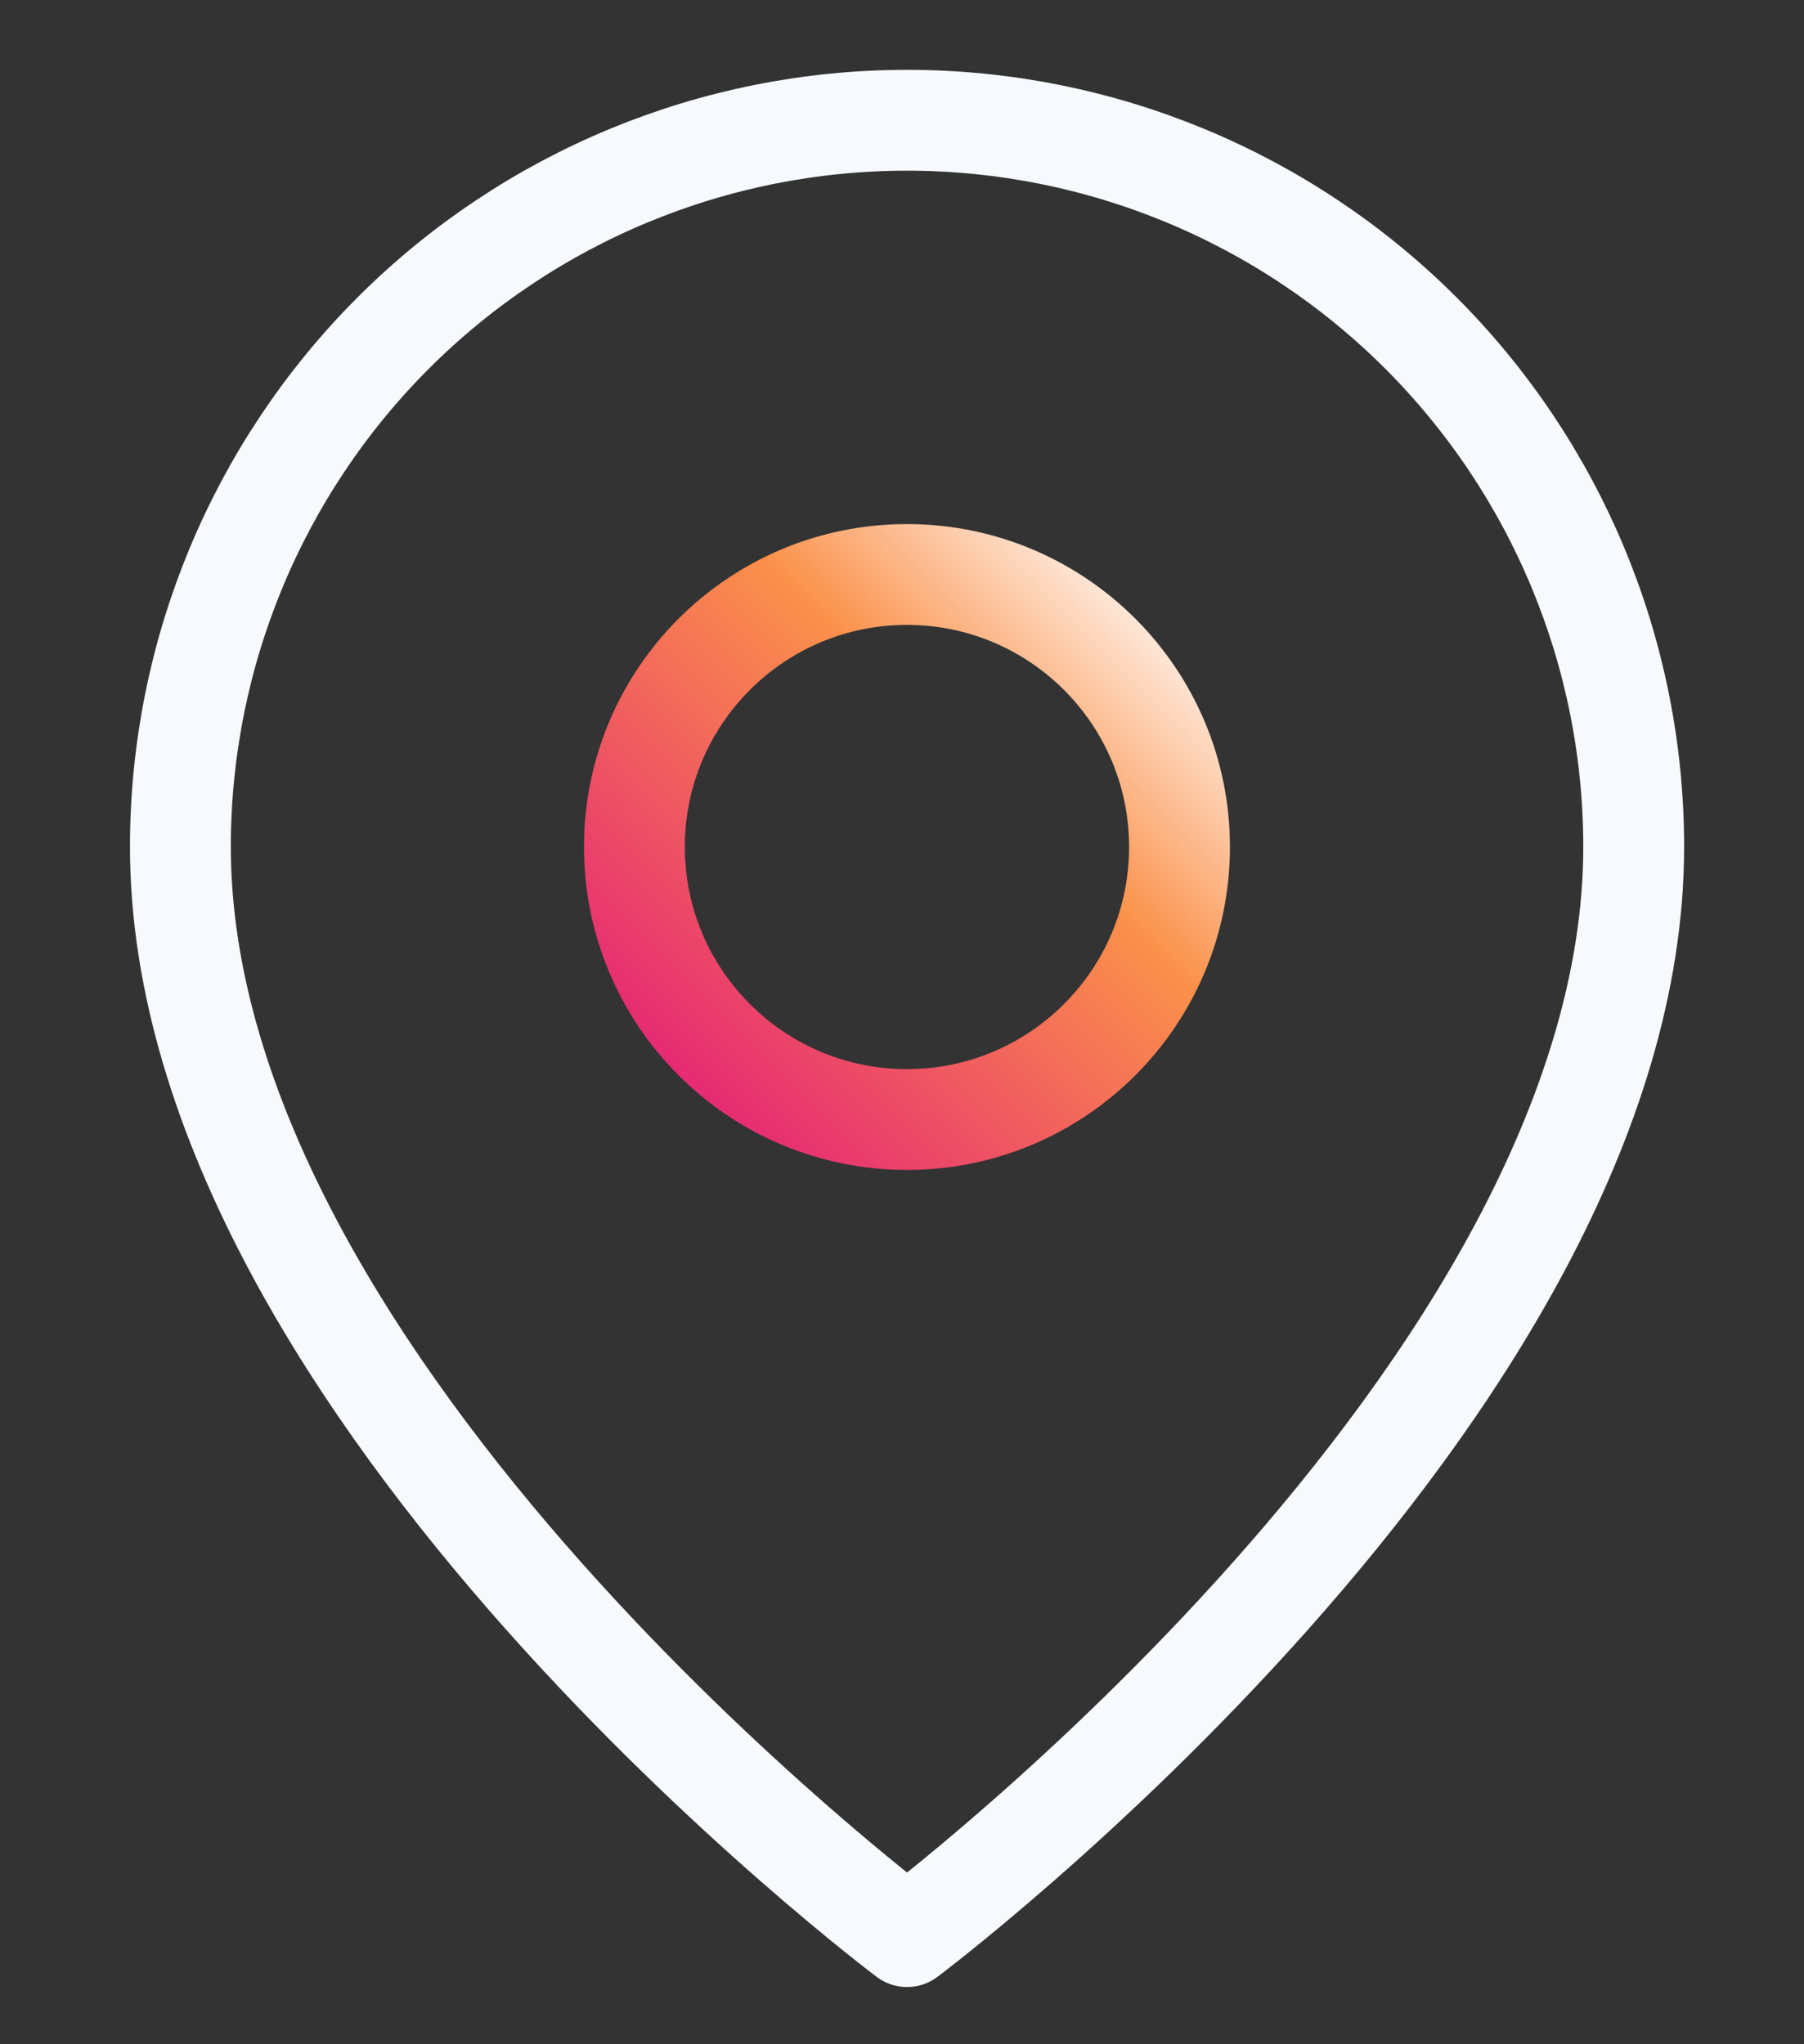
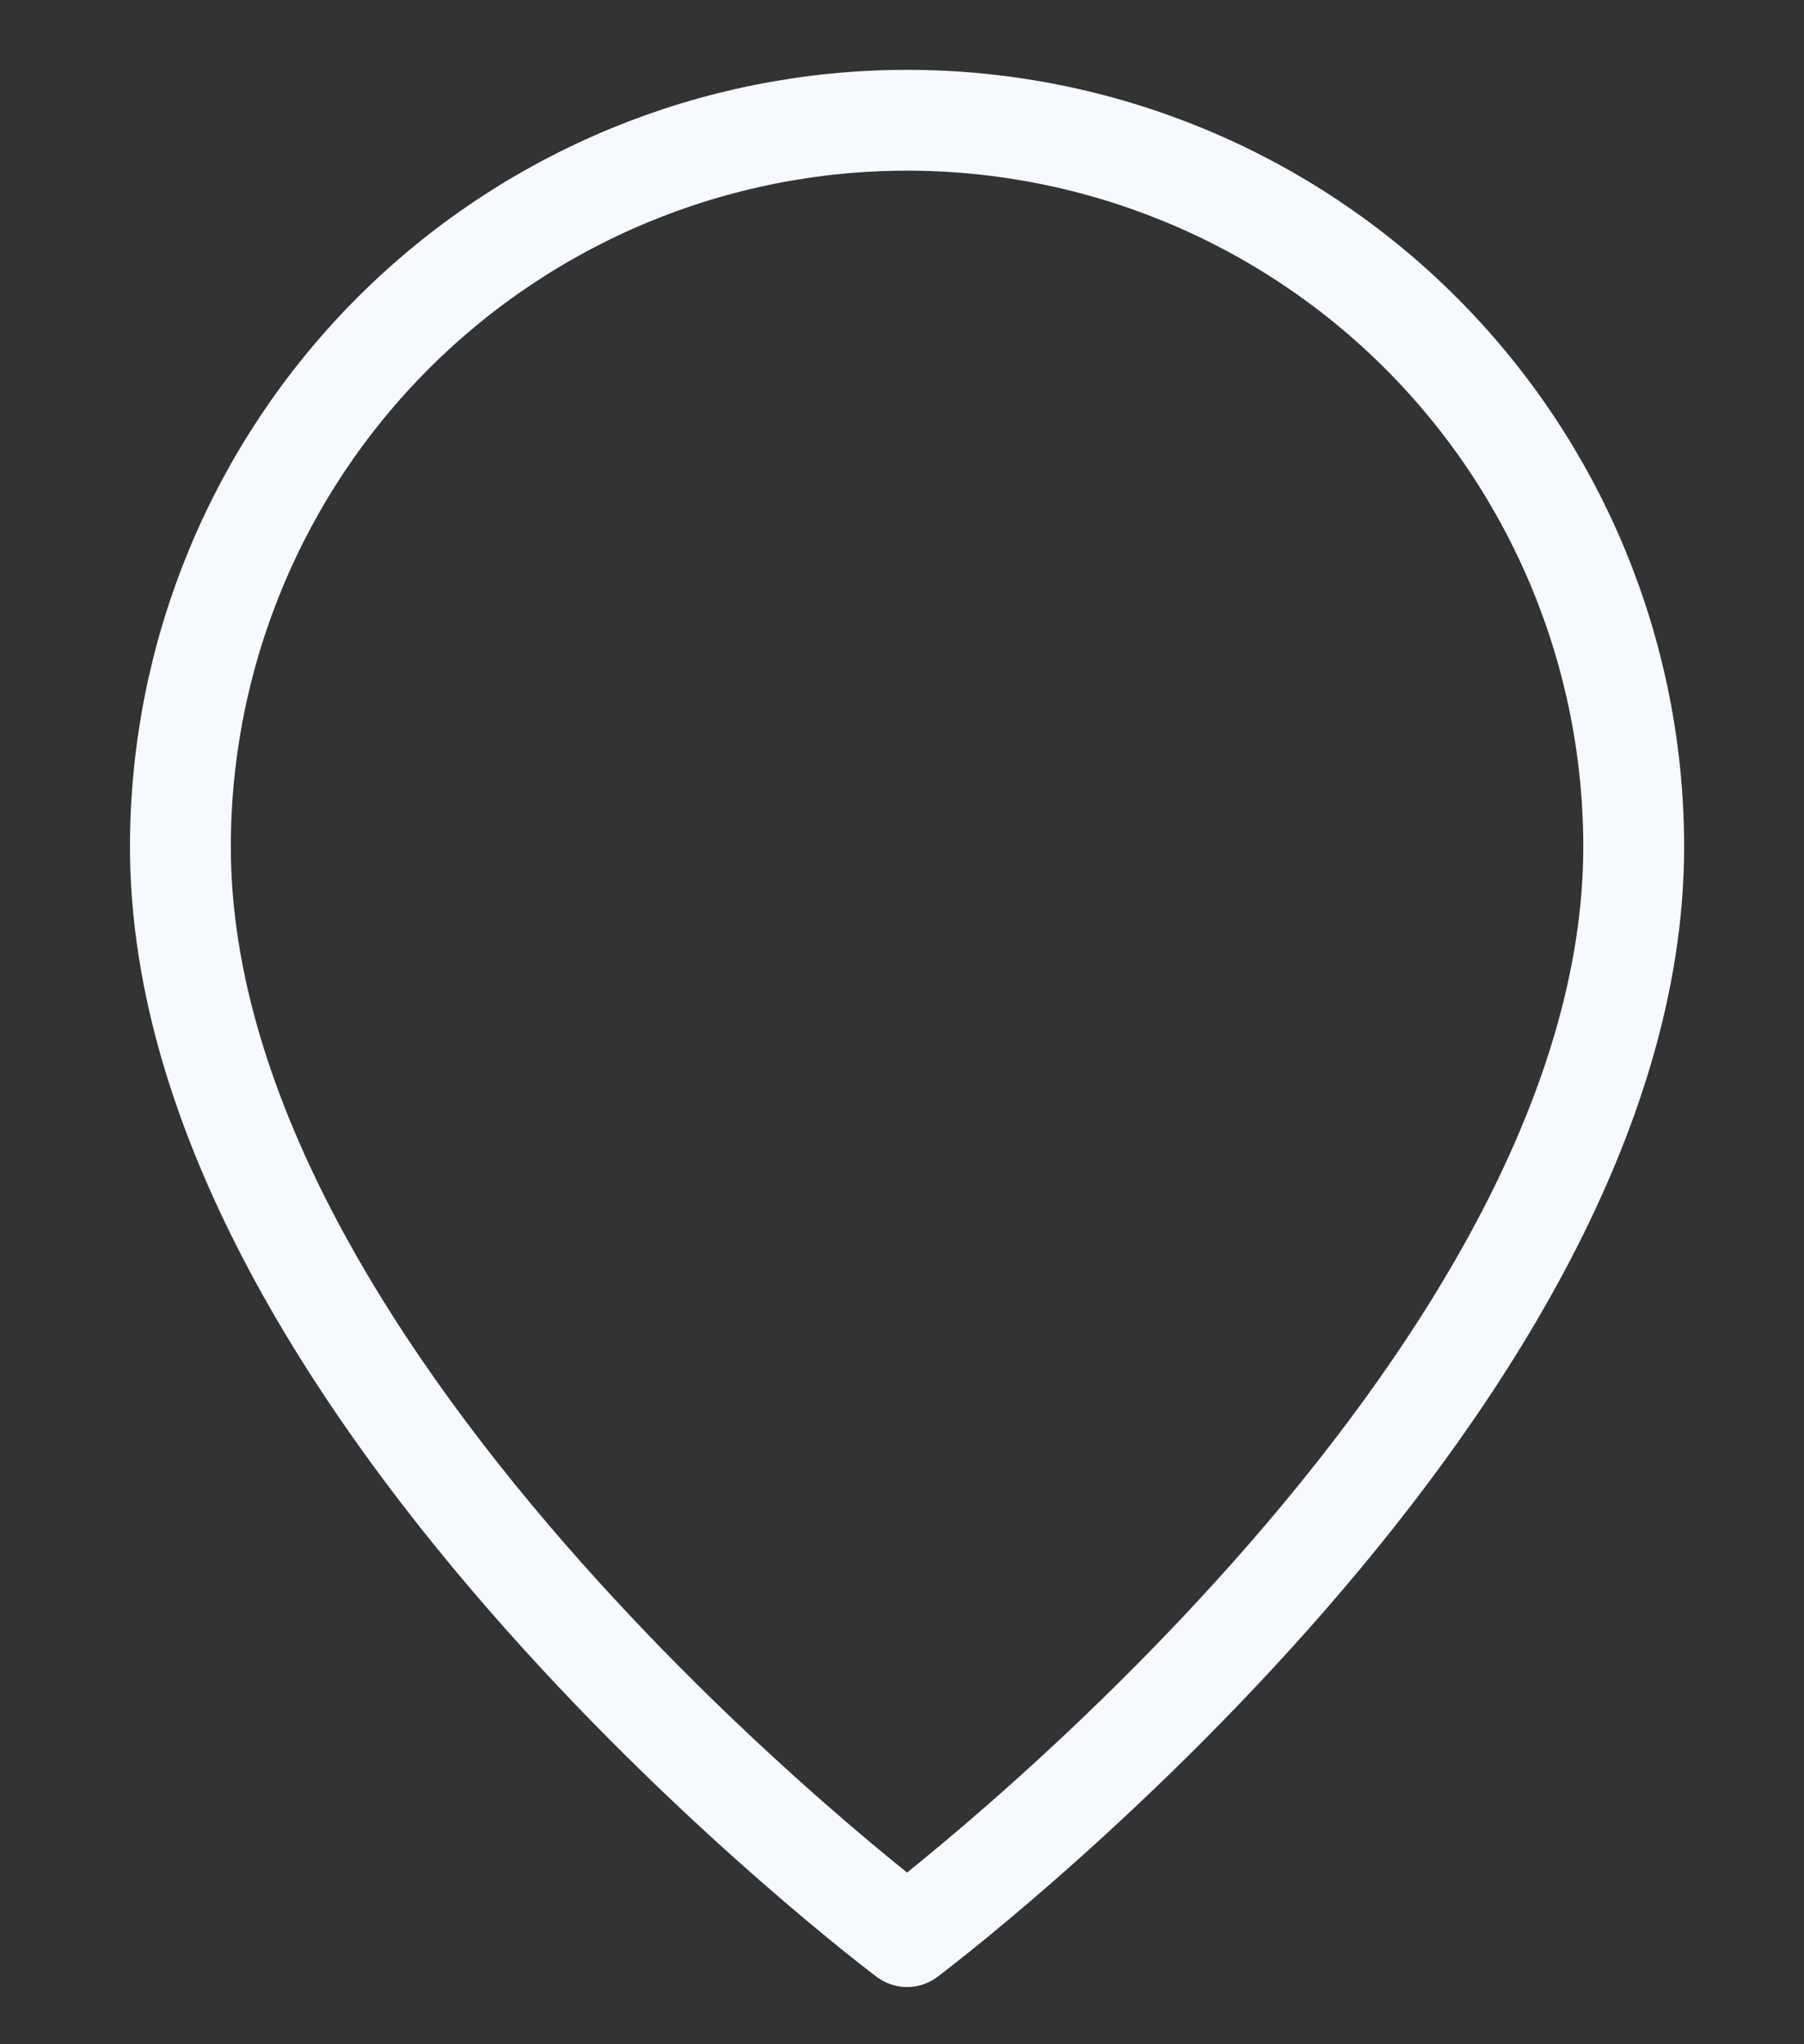
<svg xmlns="http://www.w3.org/2000/svg" width="30" height="34" viewBox="0 0 30 34" fill="none">
  <rect x="0" y="0" width="30" height="34" fill="#333333" stroke="none" />
  <path d="M27.168 14.084C27.168 23.147 15.084 32.21 15.084 32.21C15.084 32.21 3 23.147 3 14.084C3 10.879 4.273 7.806 6.539 5.539C8.806 3.273 11.879 2 15.084 2C18.289 2 21.363 3.273 23.629 5.539C25.895 7.806 27.168 10.879 27.168 14.084Z" stroke="#F6FAFF" stroke-width="1.677" stroke-linecap="round" stroke-linejoin="round" />
-   <path d="M15.082 18.62C17.585 18.62 19.615 16.59 19.615 14.087C19.615 11.584 17.585 9.555 15.082 9.555C12.579 9.555 10.55 11.584 10.55 14.087C10.55 16.59 12.579 18.62 15.082 18.62Z" stroke="url(#paint0_linear_2158_1179)" stroke-width="1.677" stroke-linecap="round" stroke-linejoin="round" />
  <defs>
    <linearGradient id="paint0_linear_2158_1179" x1="19.615" y1="9.555" x2="10.55" y2="18.62" gradientUnits="userSpaceOnUse">
      <stop stop-color="white" />
      <stop offset="0.365" stop-color="#FB914A" />
      <stop offset="1" stop-color="#E31C79" />
    </linearGradient>
  </defs>
</svg>